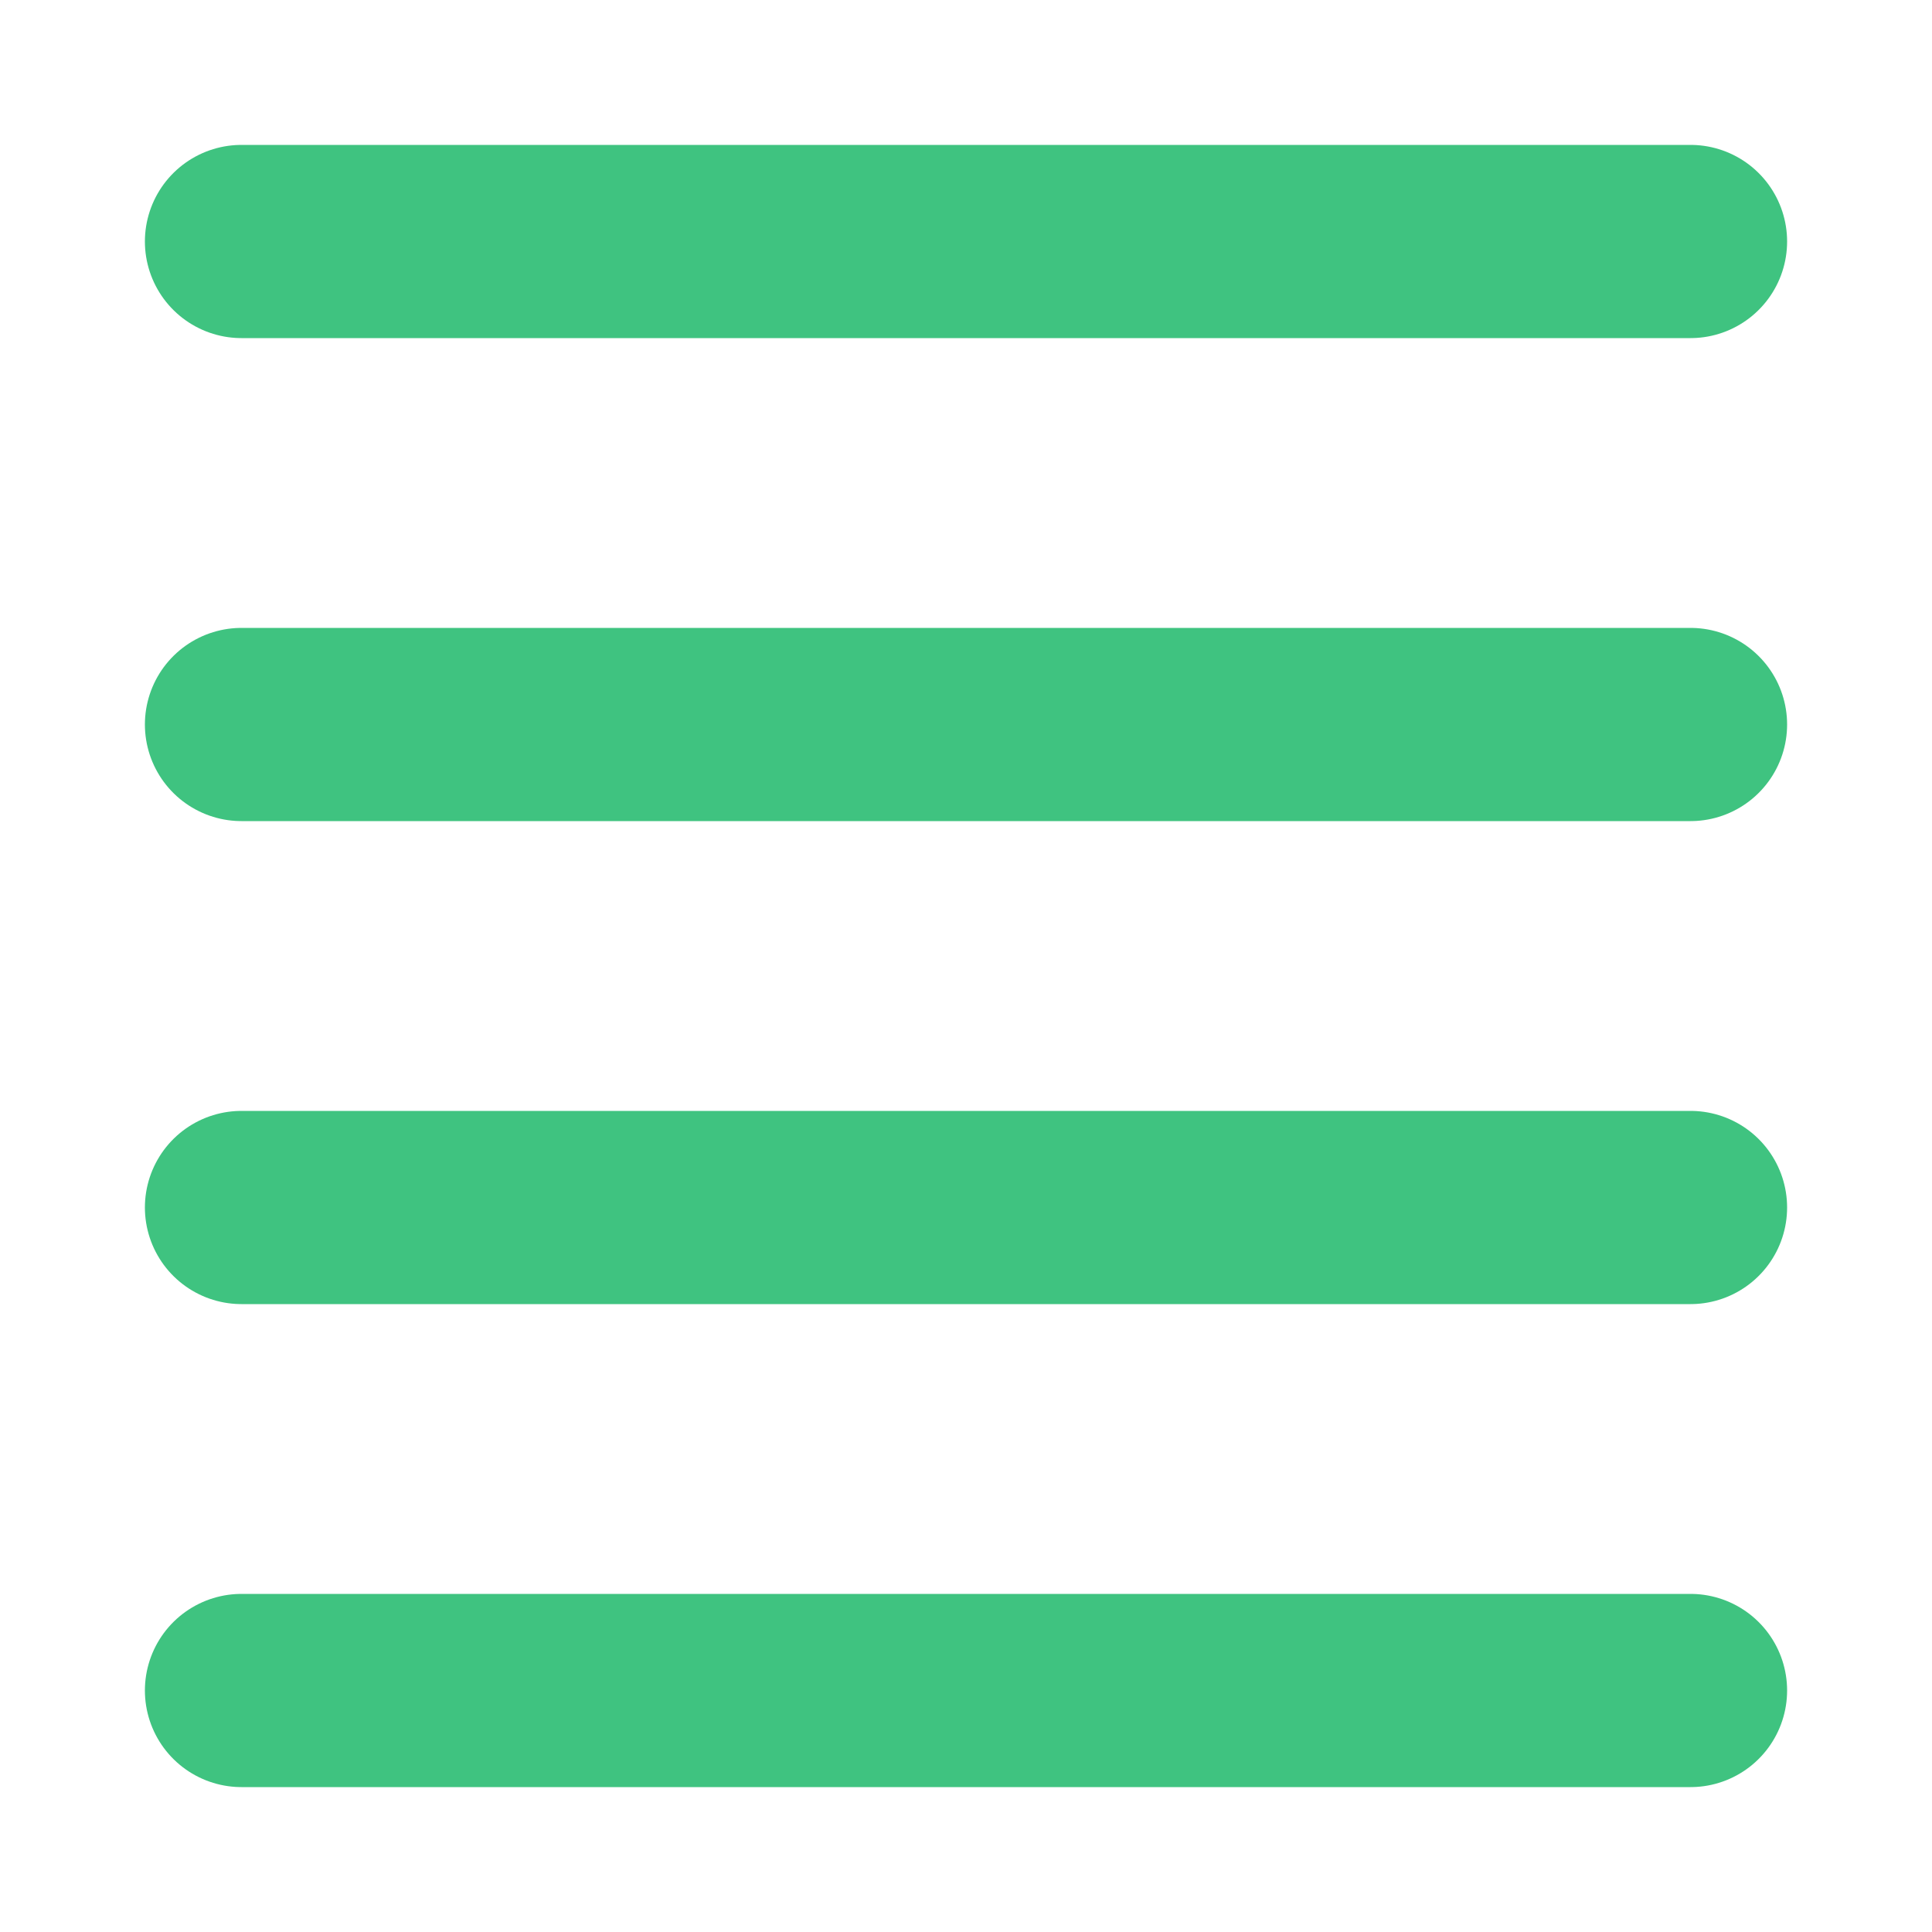
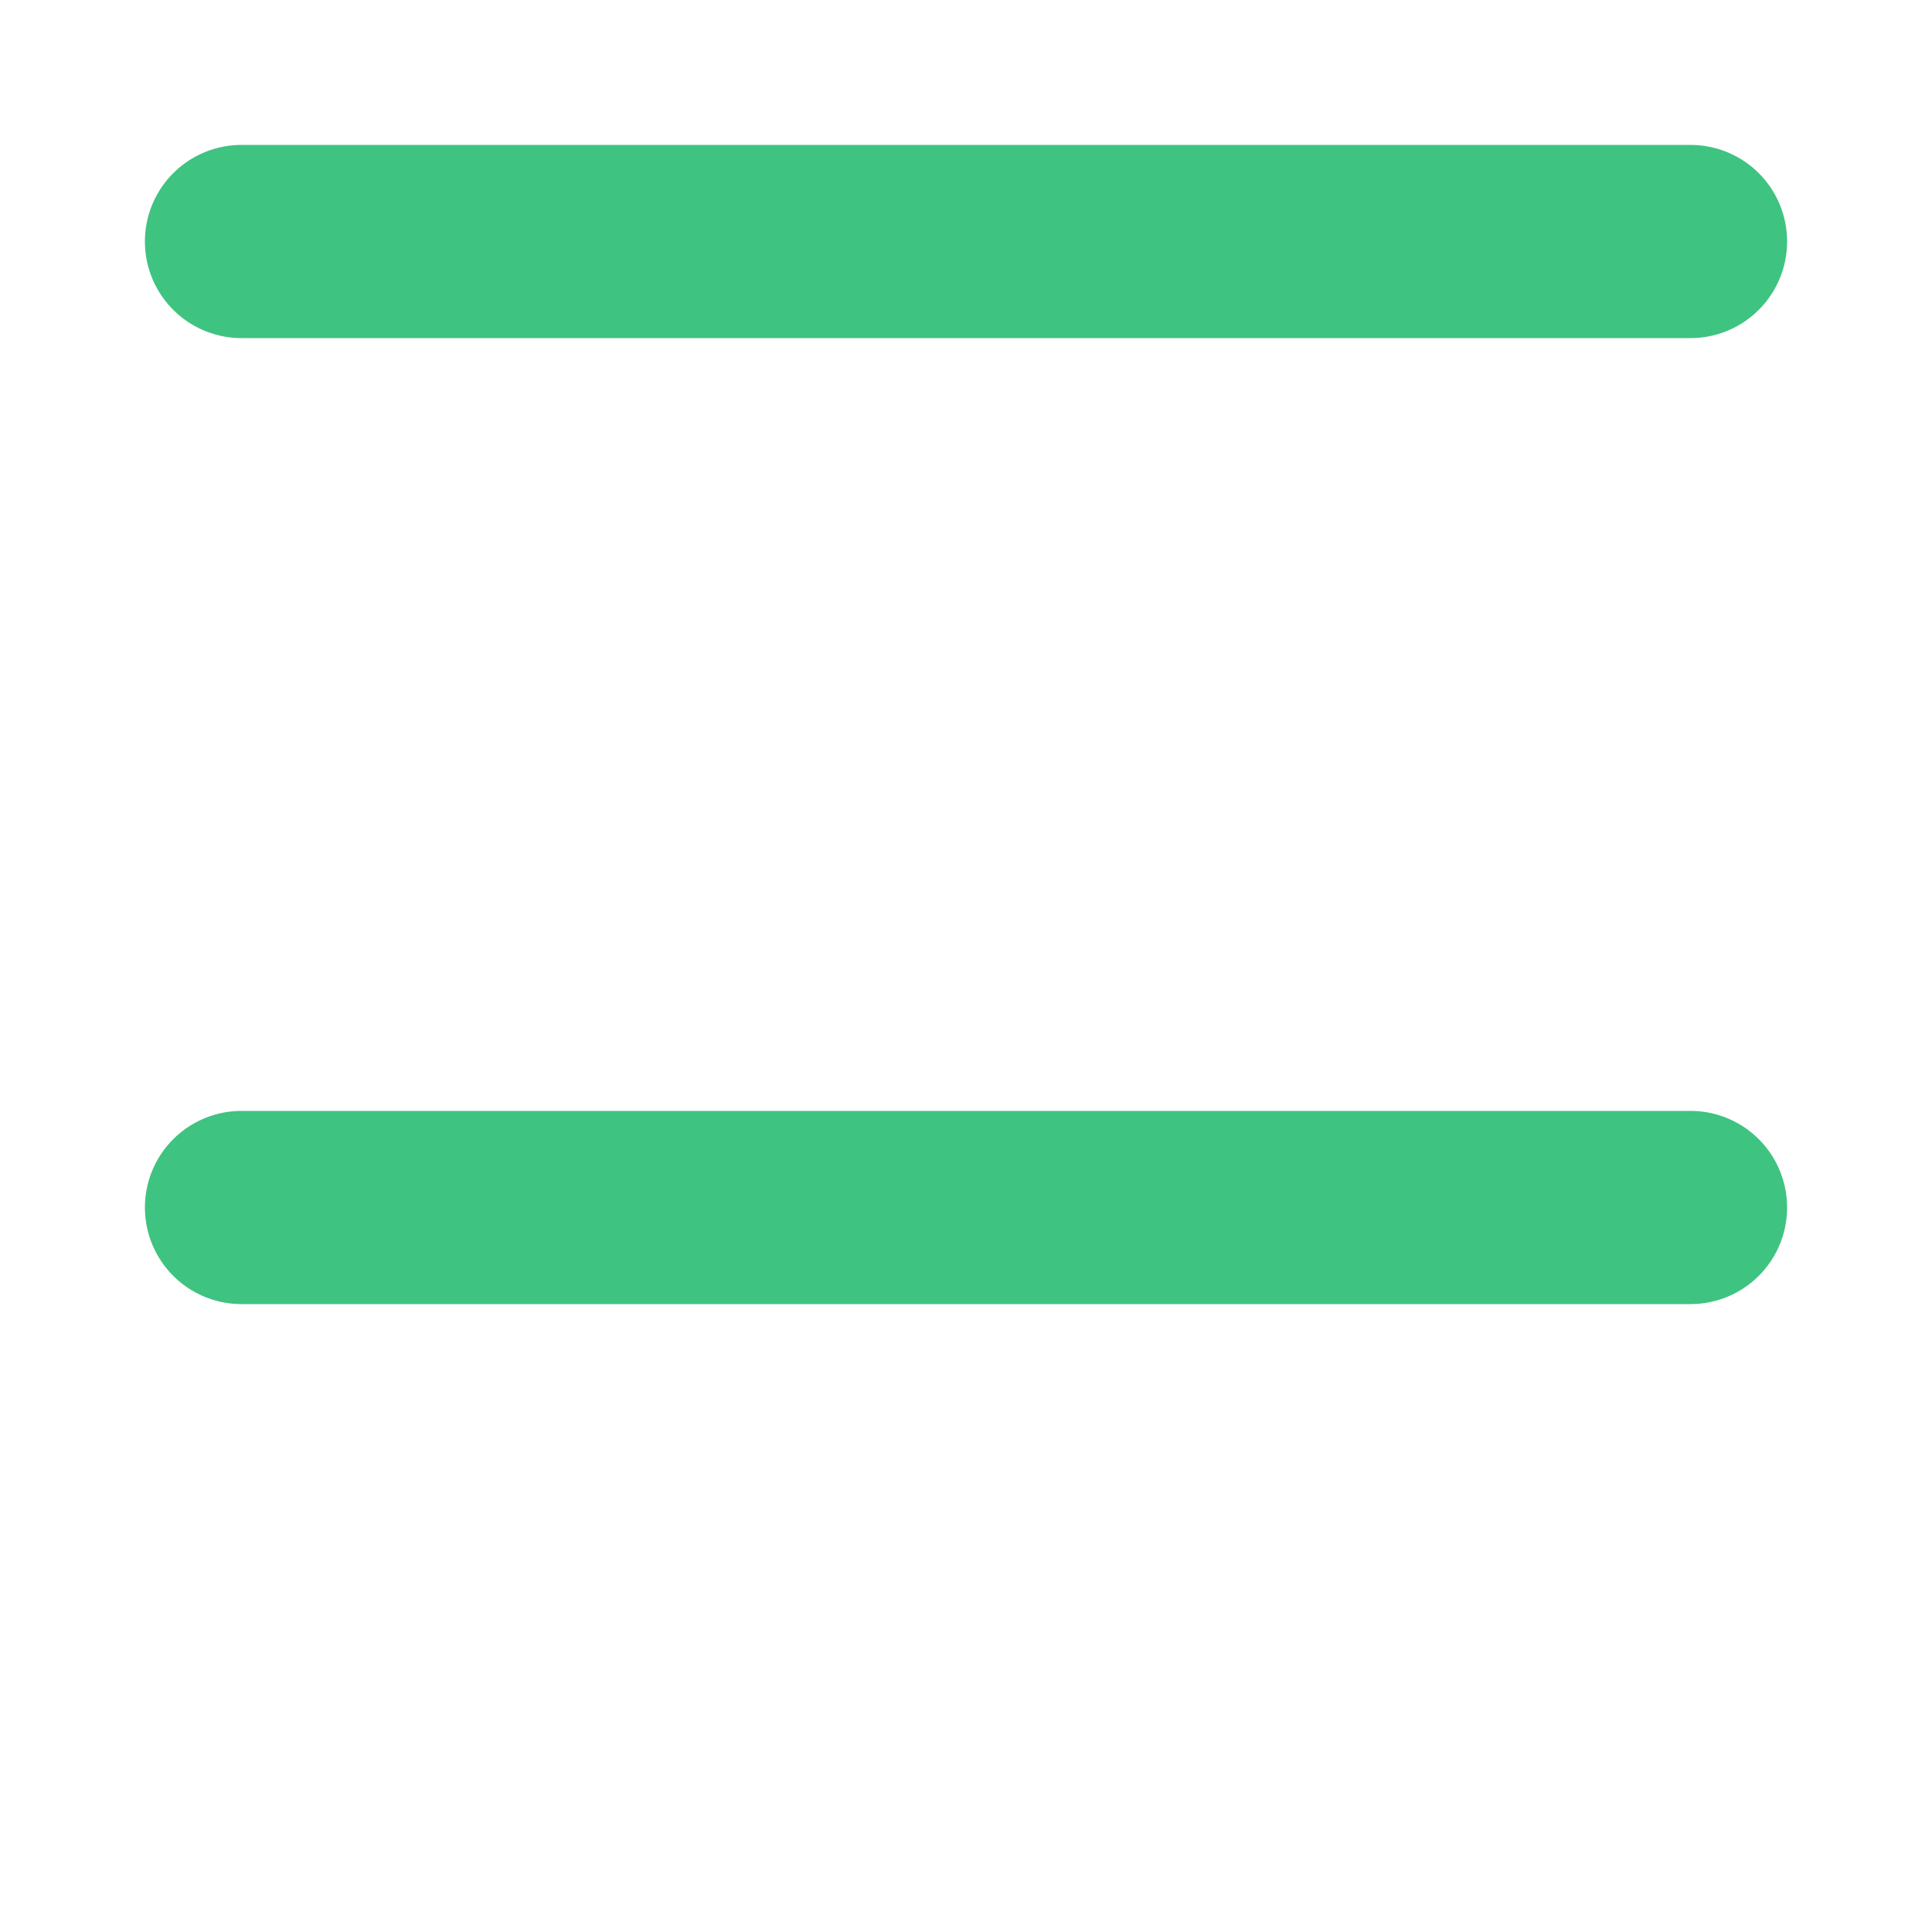
<svg xmlns="http://www.w3.org/2000/svg" id="svgplus" width="400" height="400" viewBox="0 0 400 400">
.green {stroke:#3fc380;}
<style> svg{cursor:pointer;} circle, line, path {stroke: #3fc380;} rect { fill: #ccc;} </style>
  <g>
    <path d="M 50,50 H350" stroke-width="40px" stroke-linecap="round" />
-     <path d="M 50,150 H350" stroke-width="40px" stroke-linecap="round" />
    <path d="M 50,250 H350" stroke-width="40px" stroke-linecap="round" />
-     <path d="M 50,350 H350" stroke-width="40px" stroke-linecap="round" />
  </g>
</svg>